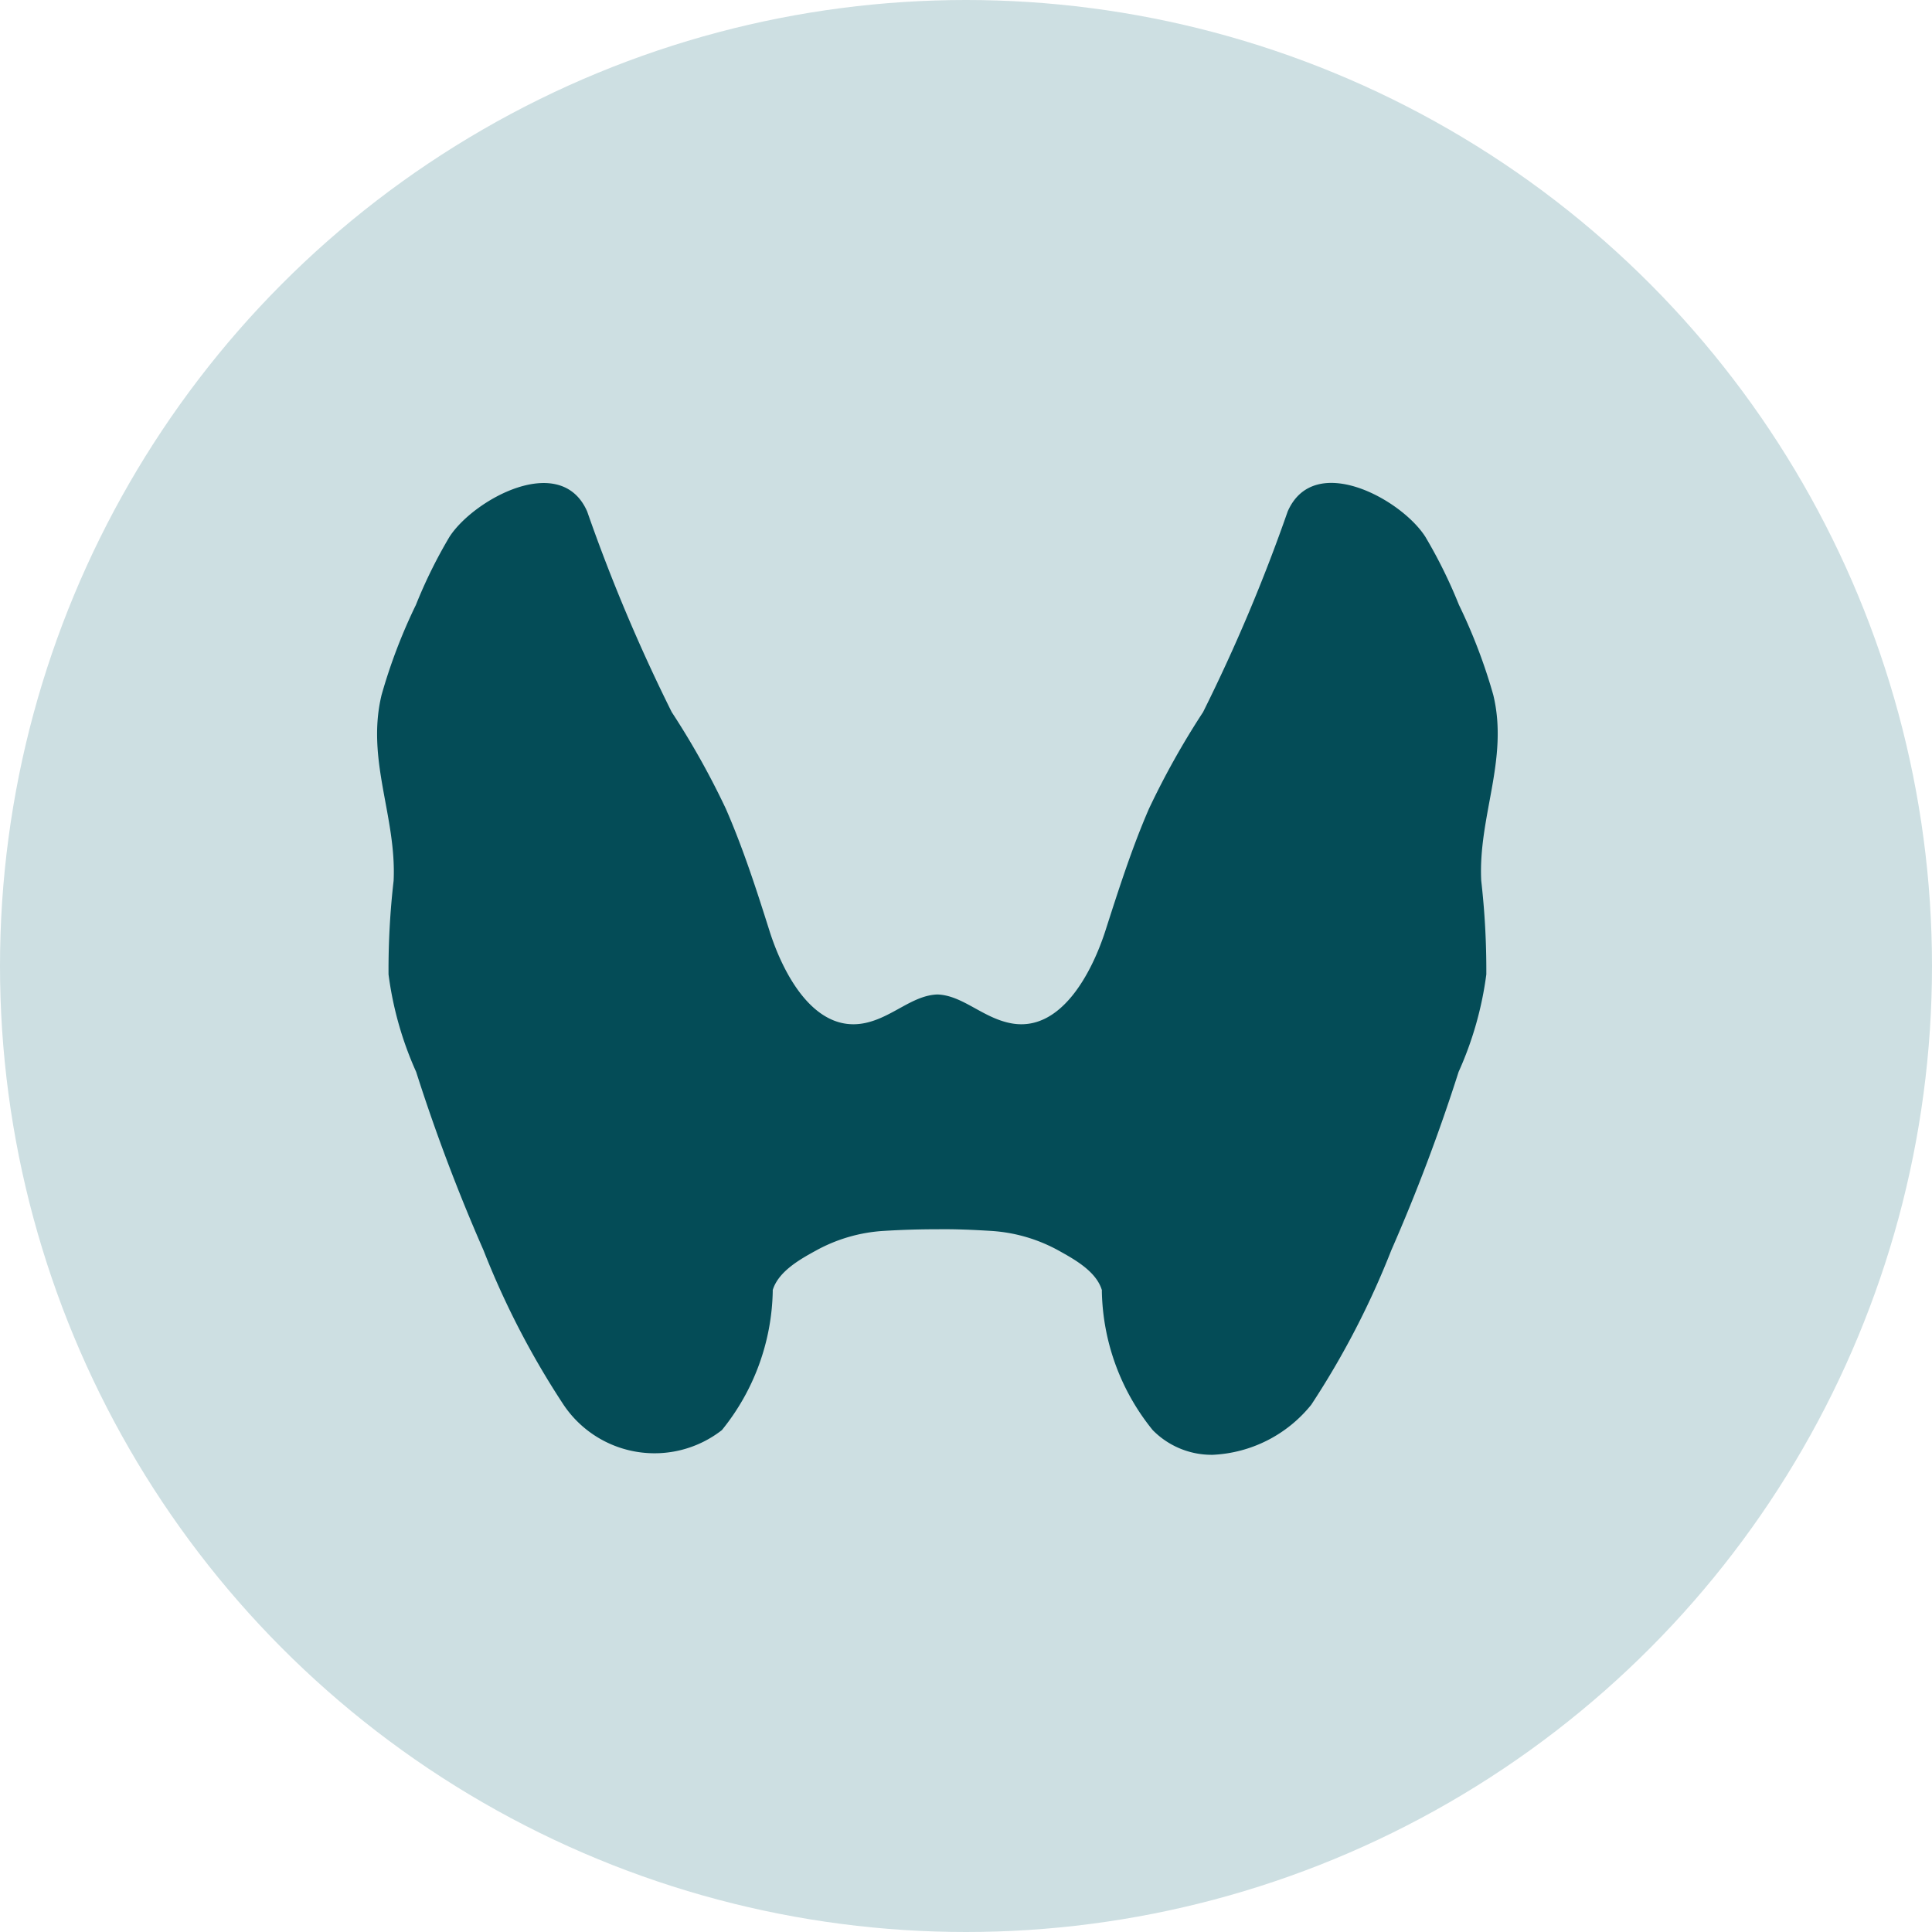
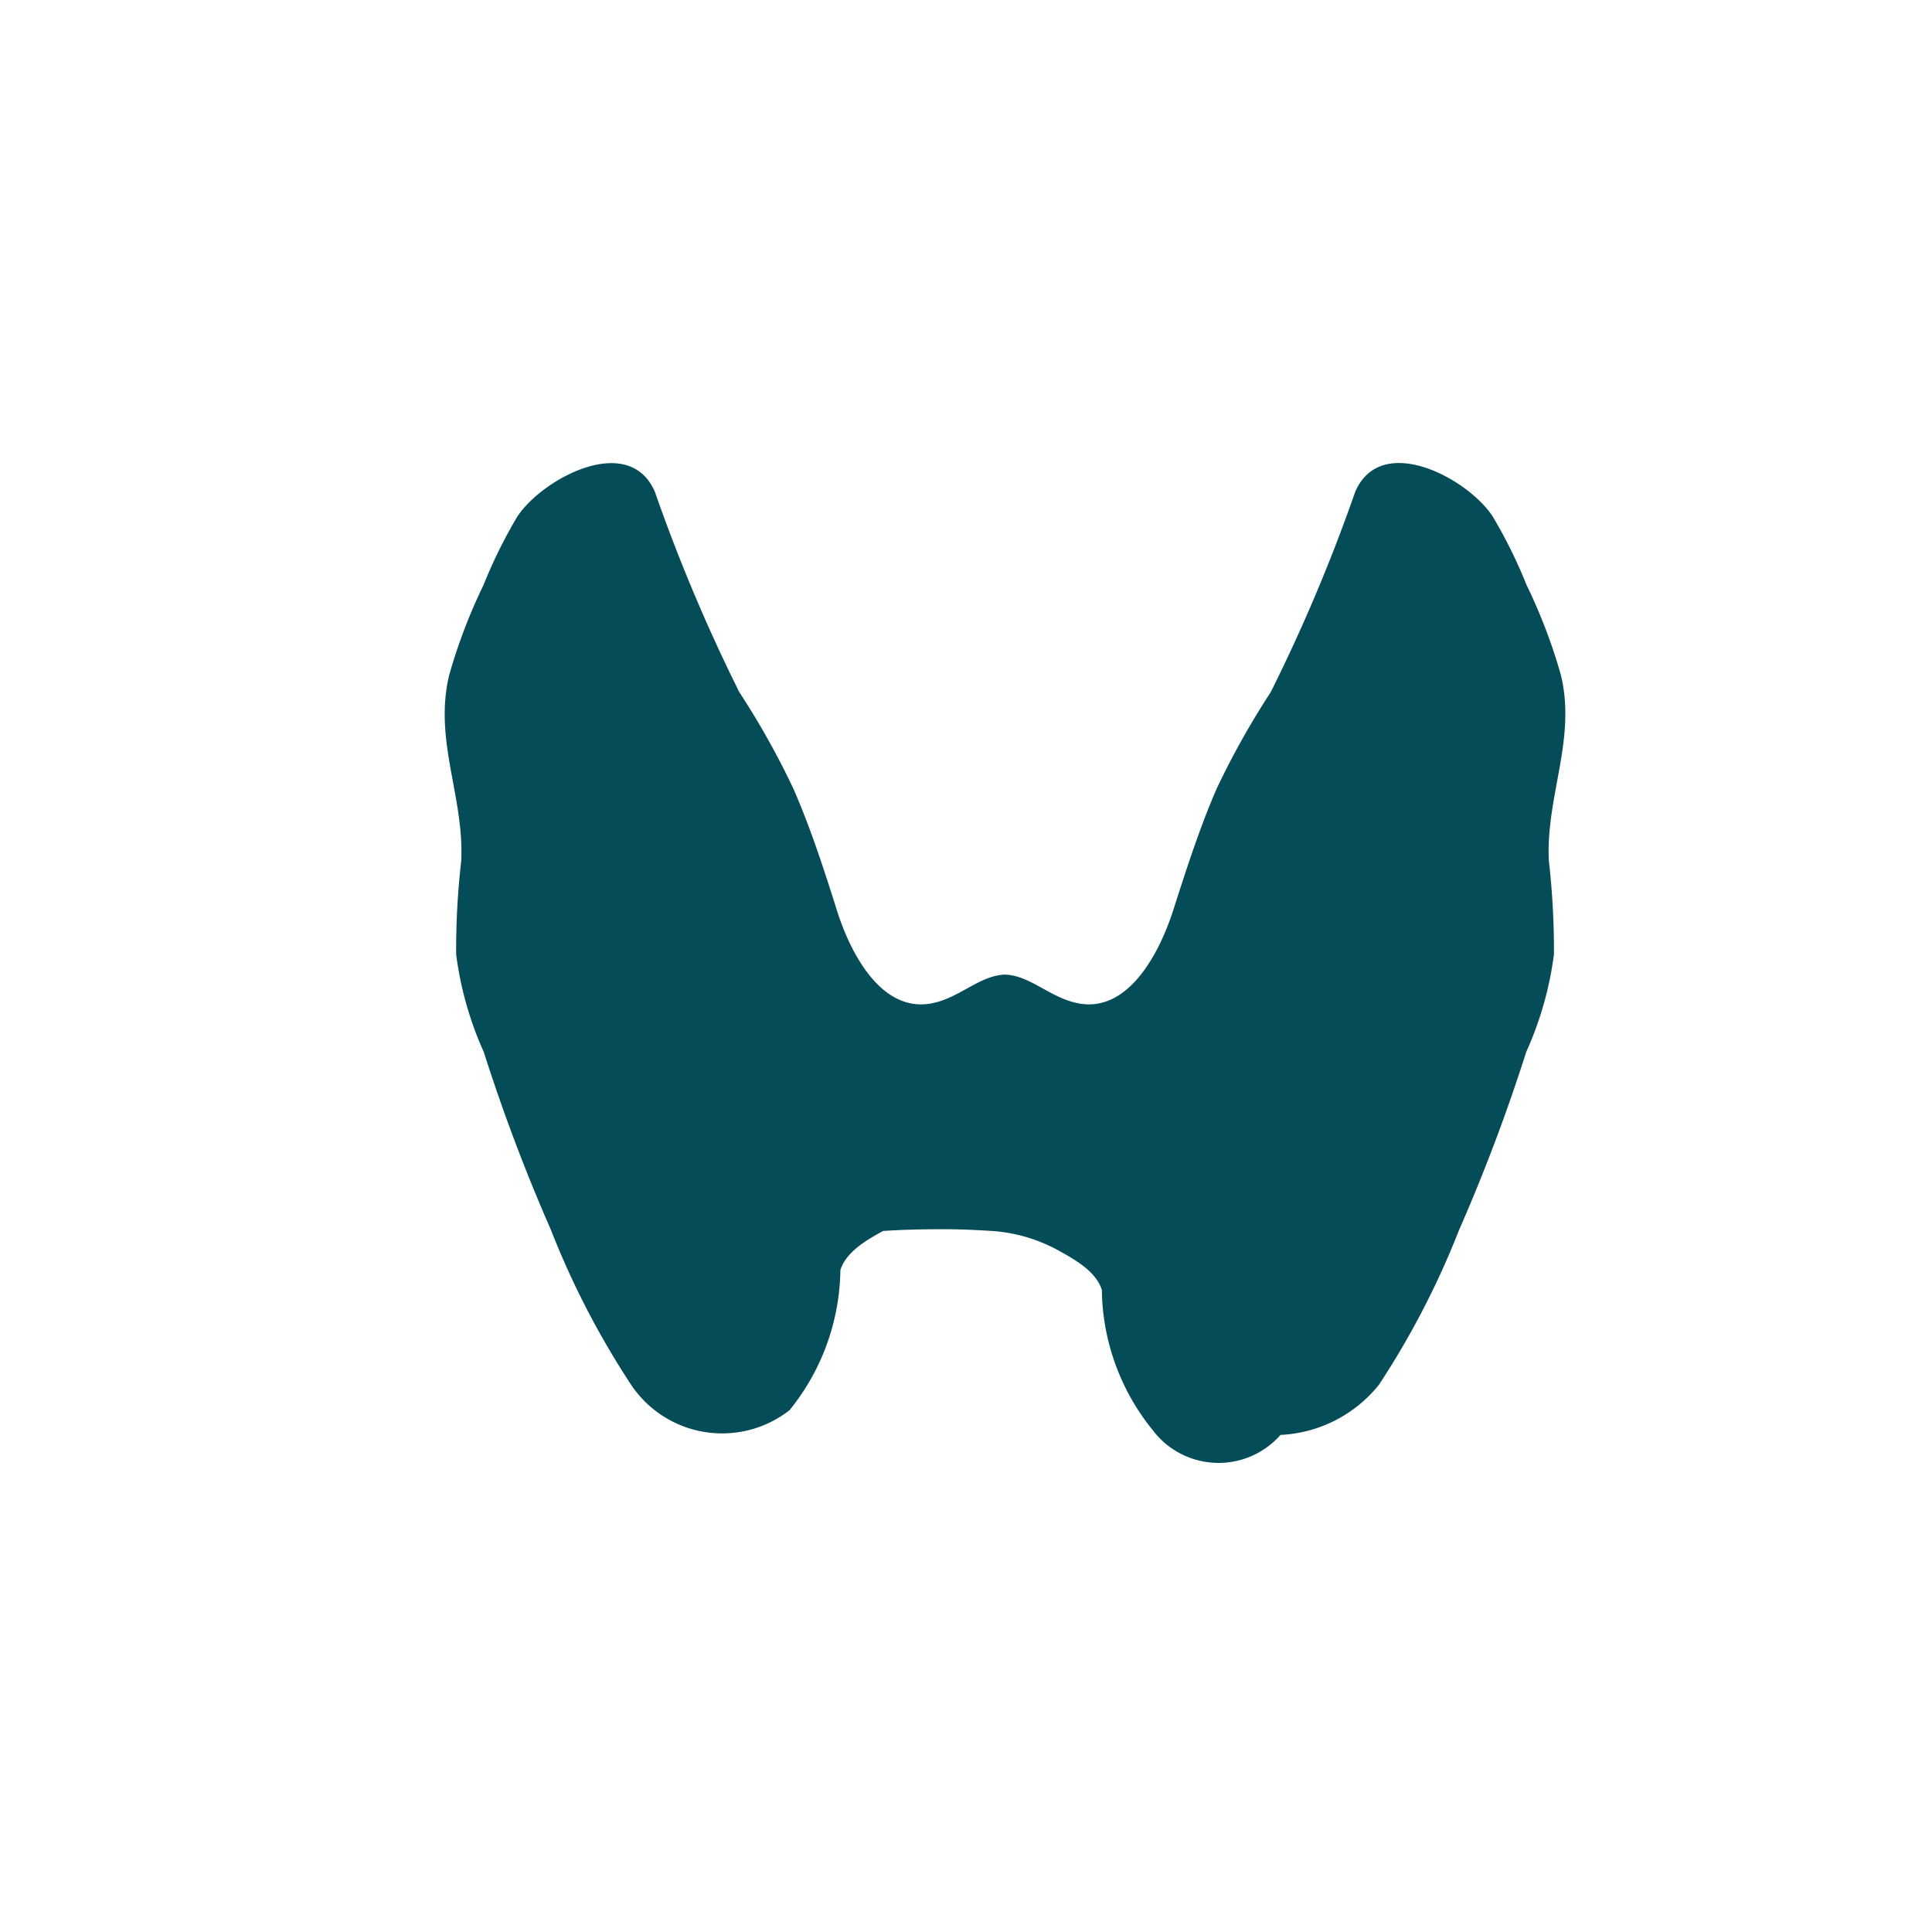
<svg xmlns="http://www.w3.org/2000/svg" width="38" height="38" viewBox="0 0 38 38">
  <g id="Group_1408" data-name="Group 1408" transform="translate(-0.5 0)">
-     <circle id="Ellipse_42" data-name="Ellipse 42" cx="19" cy="19" r="19" transform="translate(0.5 0)" fill="#cddfe2" />
-     <path id="Union_3" data-name="Union 3" d="M-170.748-128.372a4.463,4.463,0,0,1-1-2.731h0a.082.082,0,0,0,0-.024c-.111-.366-.534-.6-.841-.771a3.15,3.15,0,0,0-1.33-.391c-.358-.022-.709-.038-1.054-.033h-.022c-.347,0-.7.011-1.055.033a3.15,3.15,0,0,0-1.33.391c-.307.168-.73.407-.841.771a.154.154,0,0,0,0,.024h0a4.467,4.467,0,0,1-1,2.731,2.153,2.153,0,0,1-1.666.429,2.153,2.153,0,0,1-1.449-.928,16.438,16.438,0,0,1-1.574-3.038,35.9,35.9,0,0,1-1.325-3.509,6.8,6.8,0,0,1-.543-1.917,15.368,15.368,0,0,1,.1-1.843c.059-1.267-.545-2.375-.237-3.653a10.769,10.769,0,0,1,.676-1.773,9.63,9.63,0,0,1,.659-1.336c.475-.738,2.191-1.681,2.709-.5a33.872,33.872,0,0,0,1.663,3.946,15.745,15.745,0,0,1,1.064,1.9c.339.776.6,1.583.858,2.4s.869,2.025,1.879,1.816c.54-.112.928-.545,1.425-.562.492.017.88.45,1.425.562,1.01.211,1.625-1.026,1.879-1.816s.518-1.62.857-2.4a15.845,15.845,0,0,1,1.064-1.9,33.742,33.742,0,0,0,1.664-3.946c.519-1.184,2.239-.242,2.709.5a9.674,9.674,0,0,1,.659,1.336,10.8,10.8,0,0,1,.676,1.773c.307,1.267-.3,2.392-.237,3.653a15.509,15.509,0,0,1,.1,1.843,6.807,6.807,0,0,1-.545,1.917,35.784,35.784,0,0,1-1.324,3.509,16.466,16.466,0,0,1-1.574,3.038,2.643,2.643,0,0,1-1.935.985A1.623,1.623,0,0,1-170.748-128.372Z" transform="translate(193.92 156.5)" fill="#044c57" stroke="rgba(0,0,0,0)" stroke-miterlimit="10" stroke-width="1" />
+     <path id="Union_3" data-name="Union 3" d="M-170.748-128.372a4.463,4.463,0,0,1-1-2.731h0a.082.082,0,0,0,0-.024c-.111-.366-.534-.6-.841-.771a3.15,3.15,0,0,0-1.33-.391c-.358-.022-.709-.038-1.054-.033h-.022c-.347,0-.7.011-1.055.033c-.307.168-.73.407-.841.771a.154.154,0,0,0,0,.024h0a4.467,4.467,0,0,1-1,2.731,2.153,2.153,0,0,1-1.666.429,2.153,2.153,0,0,1-1.449-.928,16.438,16.438,0,0,1-1.574-3.038,35.9,35.9,0,0,1-1.325-3.509,6.8,6.8,0,0,1-.543-1.917,15.368,15.368,0,0,1,.1-1.843c.059-1.267-.545-2.375-.237-3.653a10.769,10.769,0,0,1,.676-1.773,9.63,9.63,0,0,1,.659-1.336c.475-.738,2.191-1.681,2.709-.5a33.872,33.872,0,0,0,1.663,3.946,15.745,15.745,0,0,1,1.064,1.9c.339.776.6,1.583.858,2.4s.869,2.025,1.879,1.816c.54-.112.928-.545,1.425-.562.492.017.88.45,1.425.562,1.01.211,1.625-1.026,1.879-1.816s.518-1.62.857-2.4a15.845,15.845,0,0,1,1.064-1.9,33.742,33.742,0,0,0,1.664-3.946c.519-1.184,2.239-.242,2.709.5a9.674,9.674,0,0,1,.659,1.336,10.8,10.8,0,0,1,.676,1.773c.307,1.267-.3,2.392-.237,3.653a15.509,15.509,0,0,1,.1,1.843,6.807,6.807,0,0,1-.545,1.917,35.784,35.784,0,0,1-1.324,3.509,16.466,16.466,0,0,1-1.574,3.038,2.643,2.643,0,0,1-1.935.985A1.623,1.623,0,0,1-170.748-128.372Z" transform="translate(193.92 156.5)" fill="#044c57" stroke="rgba(0,0,0,0)" stroke-miterlimit="10" stroke-width="1" />
  </g>
</svg>